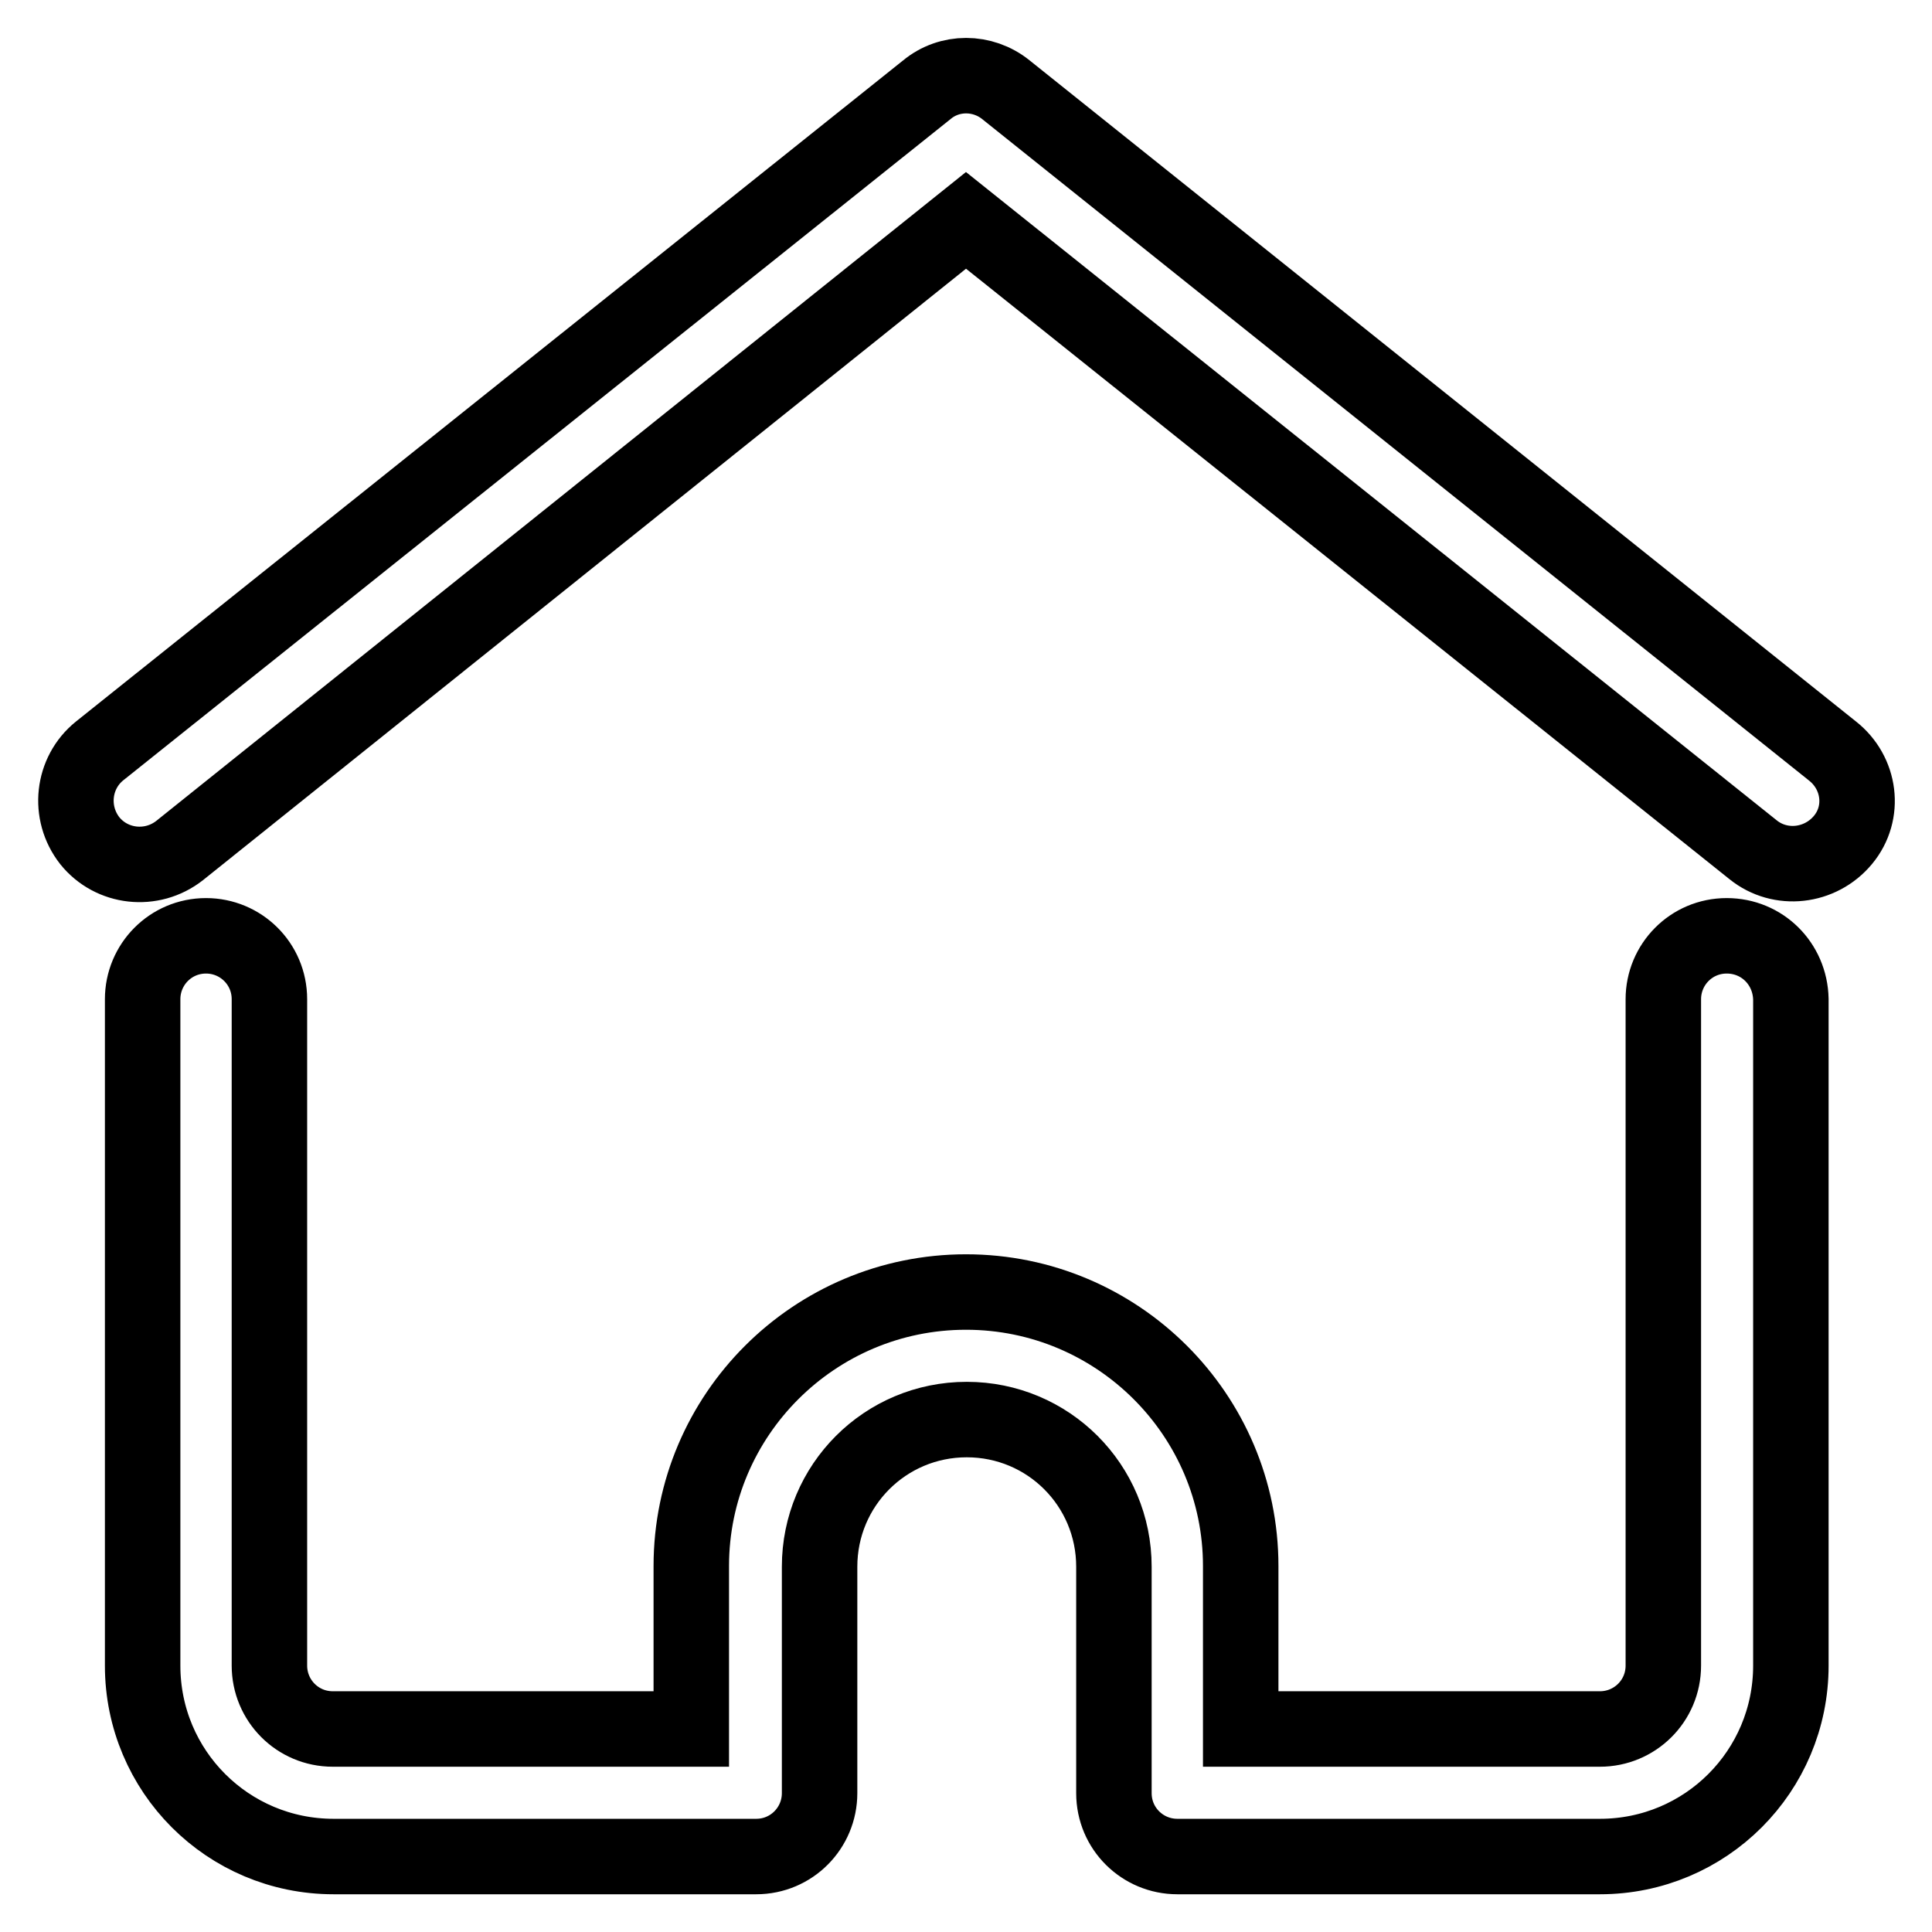
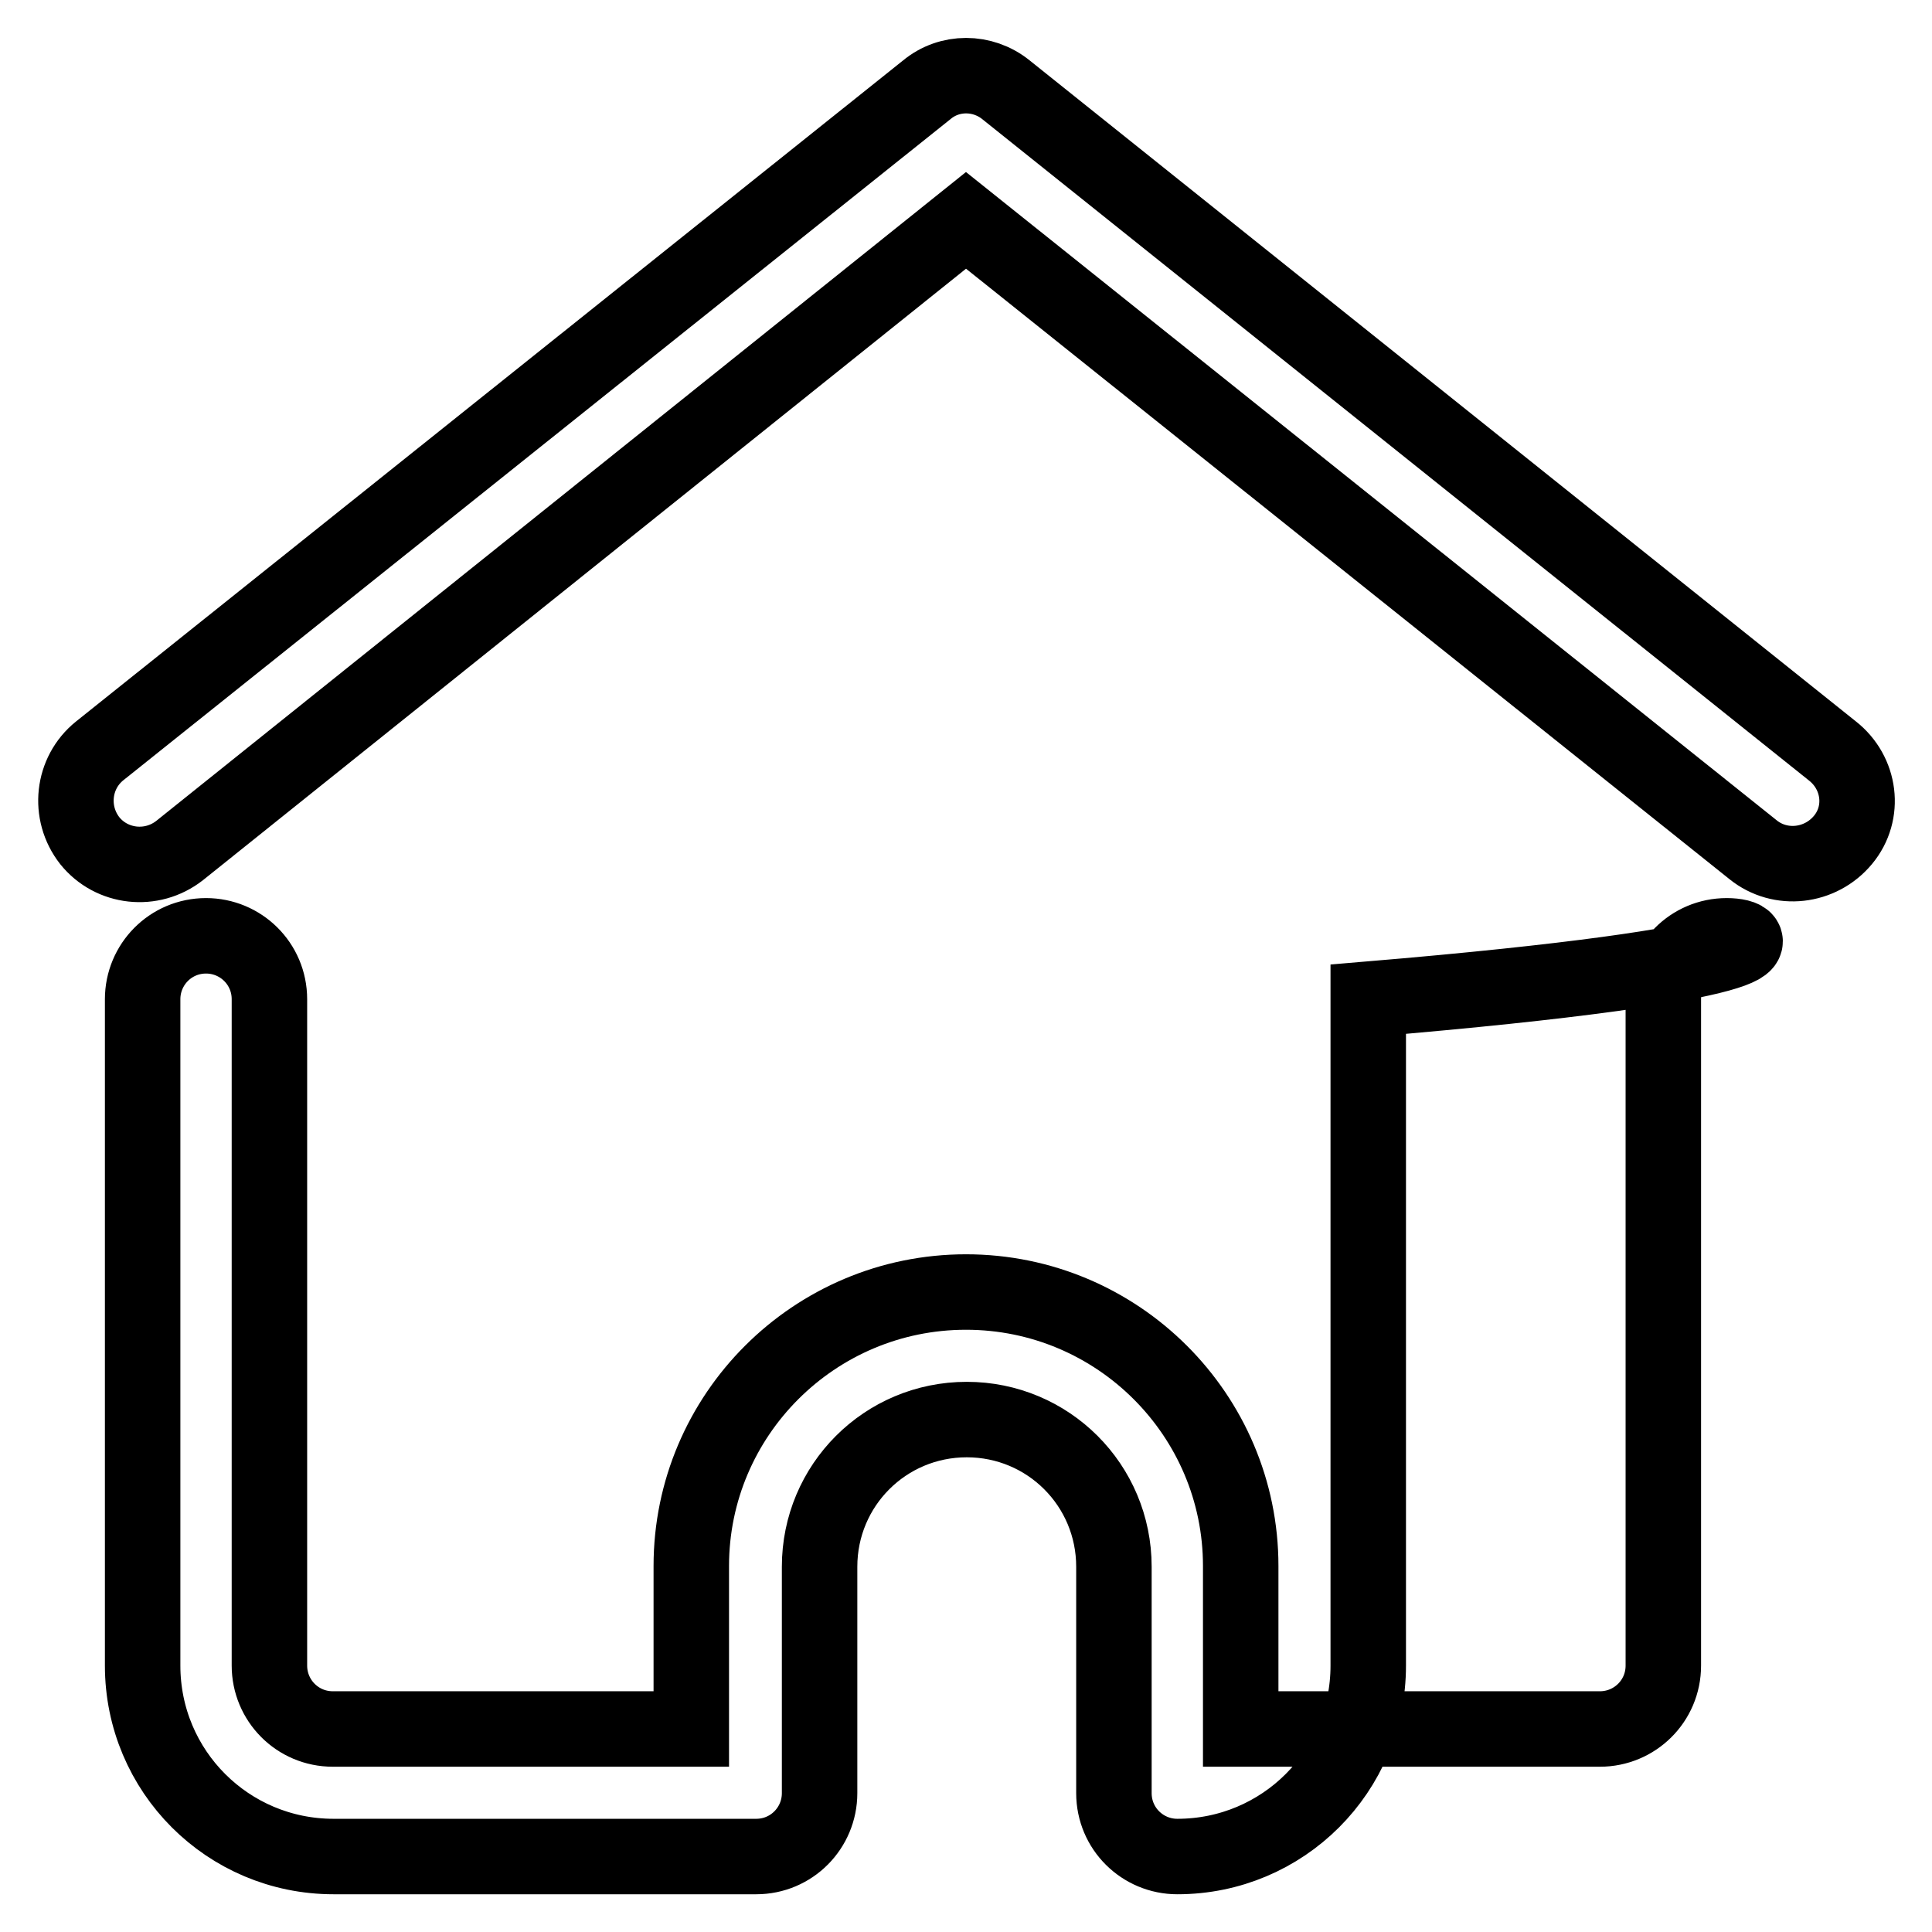
<svg xmlns="http://www.w3.org/2000/svg" version="1.1" x="0px" y="0px" viewBox="0 0 256 256" enable-background="new 0 0 256 256" xml:space="preserve">
  <g>
-     <path stroke-width="10" fill-opacity="0" stroke="#000000" d="M242.8,99.5L133.3,11.9c-3.1-2.5-7.5-2.5-10.5,0L13.2,99.5c-3.6,2.9-4.2,8.2-1.3,11.9 c2.9,3.6,8.2,4.2,11.9,1.3L128,29.2l104.3,83.4c3.6,2.9,8.9,2.3,11.9-1.3S246.5,102.4,242.8,99.5L242.8,99.5L242.8,99.5z  M228.8,124c-4.7,0-8.4,3.8-8.4,8.4v88.3c0,4.7-3.8,8.4-8.4,8.4h-47.6v-21.6c0-20-16.3-36.3-36.4-36.3c-20.1,0-36.4,16.3-36.4,36.3 v21.6H44.1c-4.7,0-8.4-3.8-8.4-8.4v-88.3c0-4.7-3.8-8.4-8.4-8.4c-4.7,0-8.4,3.8-8.4,8.4v88.3c0,14,11.3,25.3,25.3,25.3h56 c4.7,0,8.4-3.8,8.4-8.4v-30c0-10.8,8.7-19.5,19.5-19.5c10.8,0,19.5,8.7,19.5,19.5v30c0,4.7,3.8,8.4,8.4,8.4h56 c14,0,25.3-11.3,25.3-25.3v-88.3C237.2,127.7,233.5,124,228.8,124z" />
+     <path stroke-width="10" fill-opacity="0" stroke="#000000" d="M242.8,99.5L133.3,11.9c-3.1-2.5-7.5-2.5-10.5,0L13.2,99.5c-3.6,2.9-4.2,8.2-1.3,11.9 c2.9,3.6,8.2,4.2,11.9,1.3L128,29.2l104.3,83.4c3.6,2.9,8.9,2.3,11.9-1.3S246.5,102.4,242.8,99.5L242.8,99.5L242.8,99.5z  M228.8,124c-4.7,0-8.4,3.8-8.4,8.4v88.3c0,4.7-3.8,8.4-8.4,8.4h-47.6v-21.6c0-20-16.3-36.3-36.4-36.3c-20.1,0-36.4,16.3-36.4,36.3 v21.6H44.1c-4.7,0-8.4-3.8-8.4-8.4v-88.3c0-4.7-3.8-8.4-8.4-8.4c-4.7,0-8.4,3.8-8.4,8.4v88.3c0,14,11.3,25.3,25.3,25.3h56 c4.7,0,8.4-3.8,8.4-8.4v-30c0-10.8,8.7-19.5,19.5-19.5c10.8,0,19.5,8.7,19.5,19.5v30c0,4.7,3.8,8.4,8.4,8.4c14,0,25.3-11.3,25.3-25.3v-88.3C237.2,127.7,233.5,124,228.8,124z" />
  </g>
</svg>